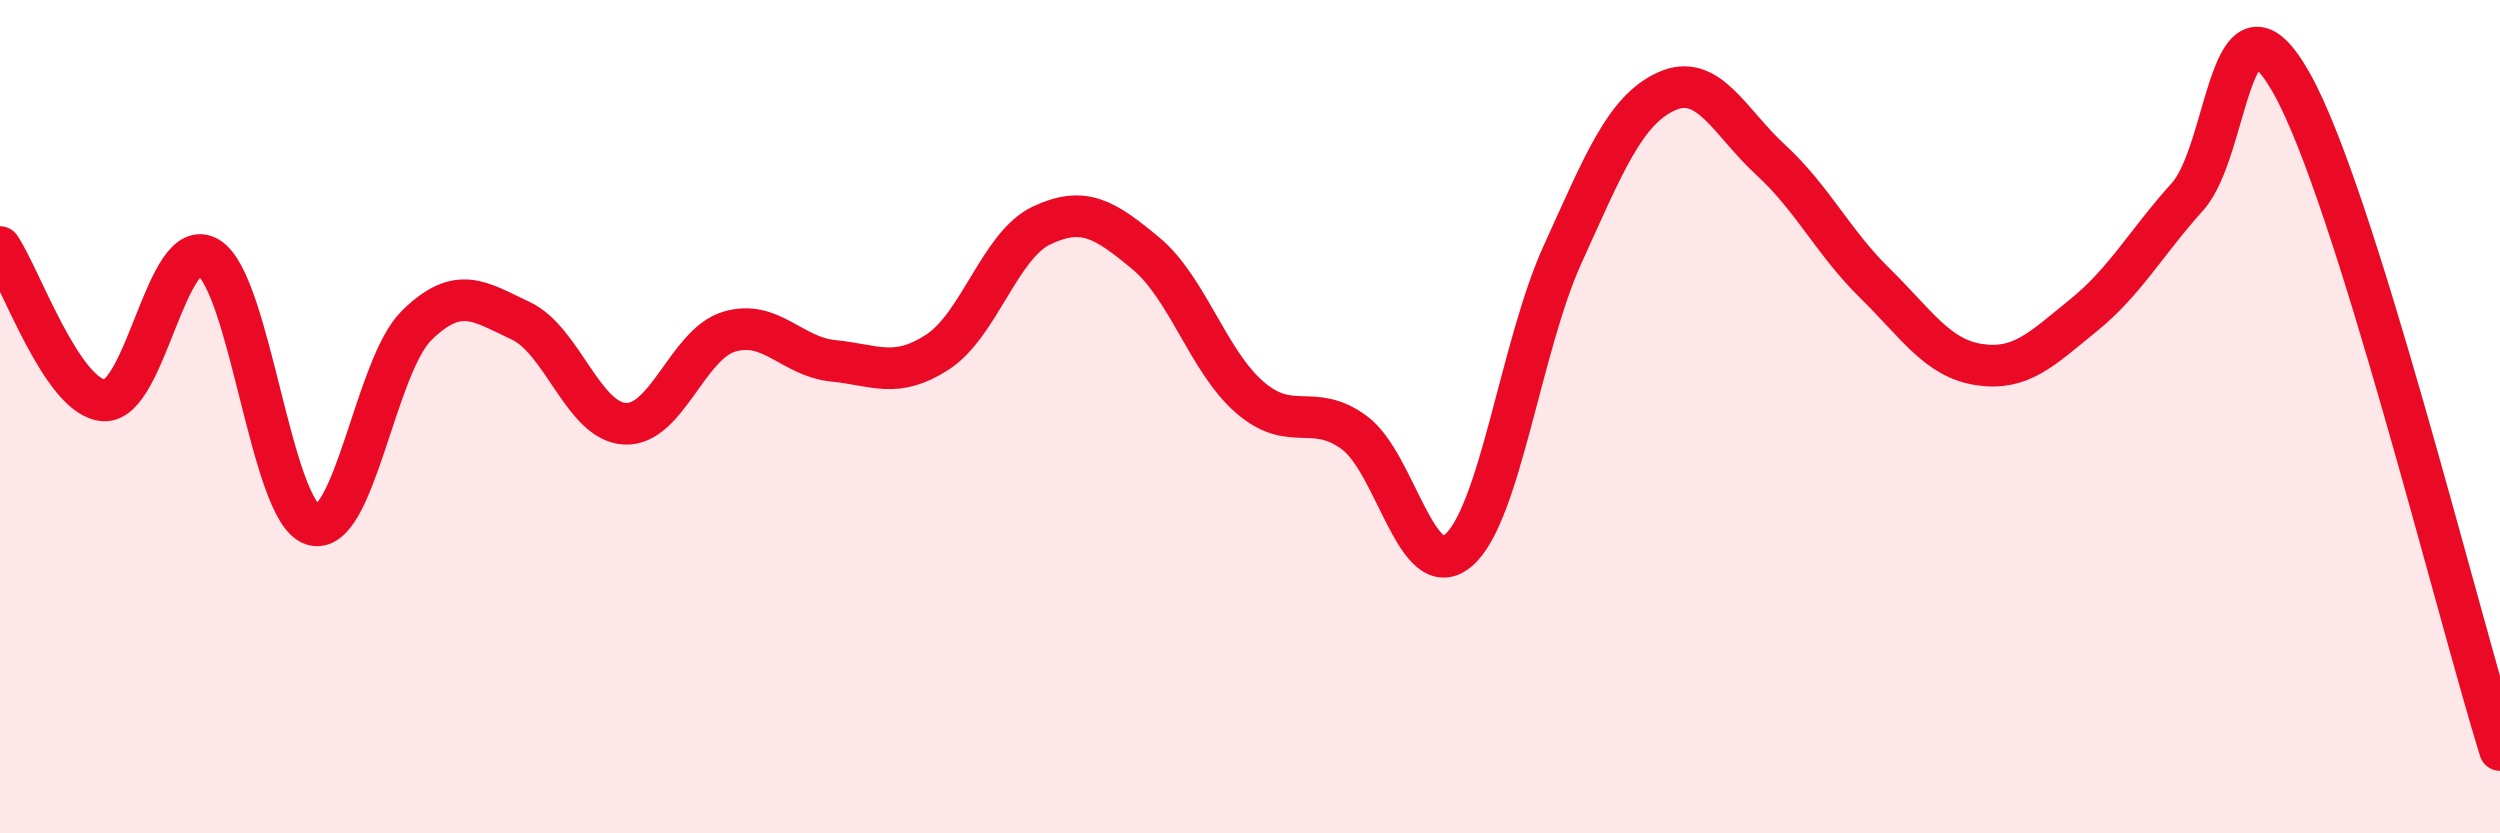
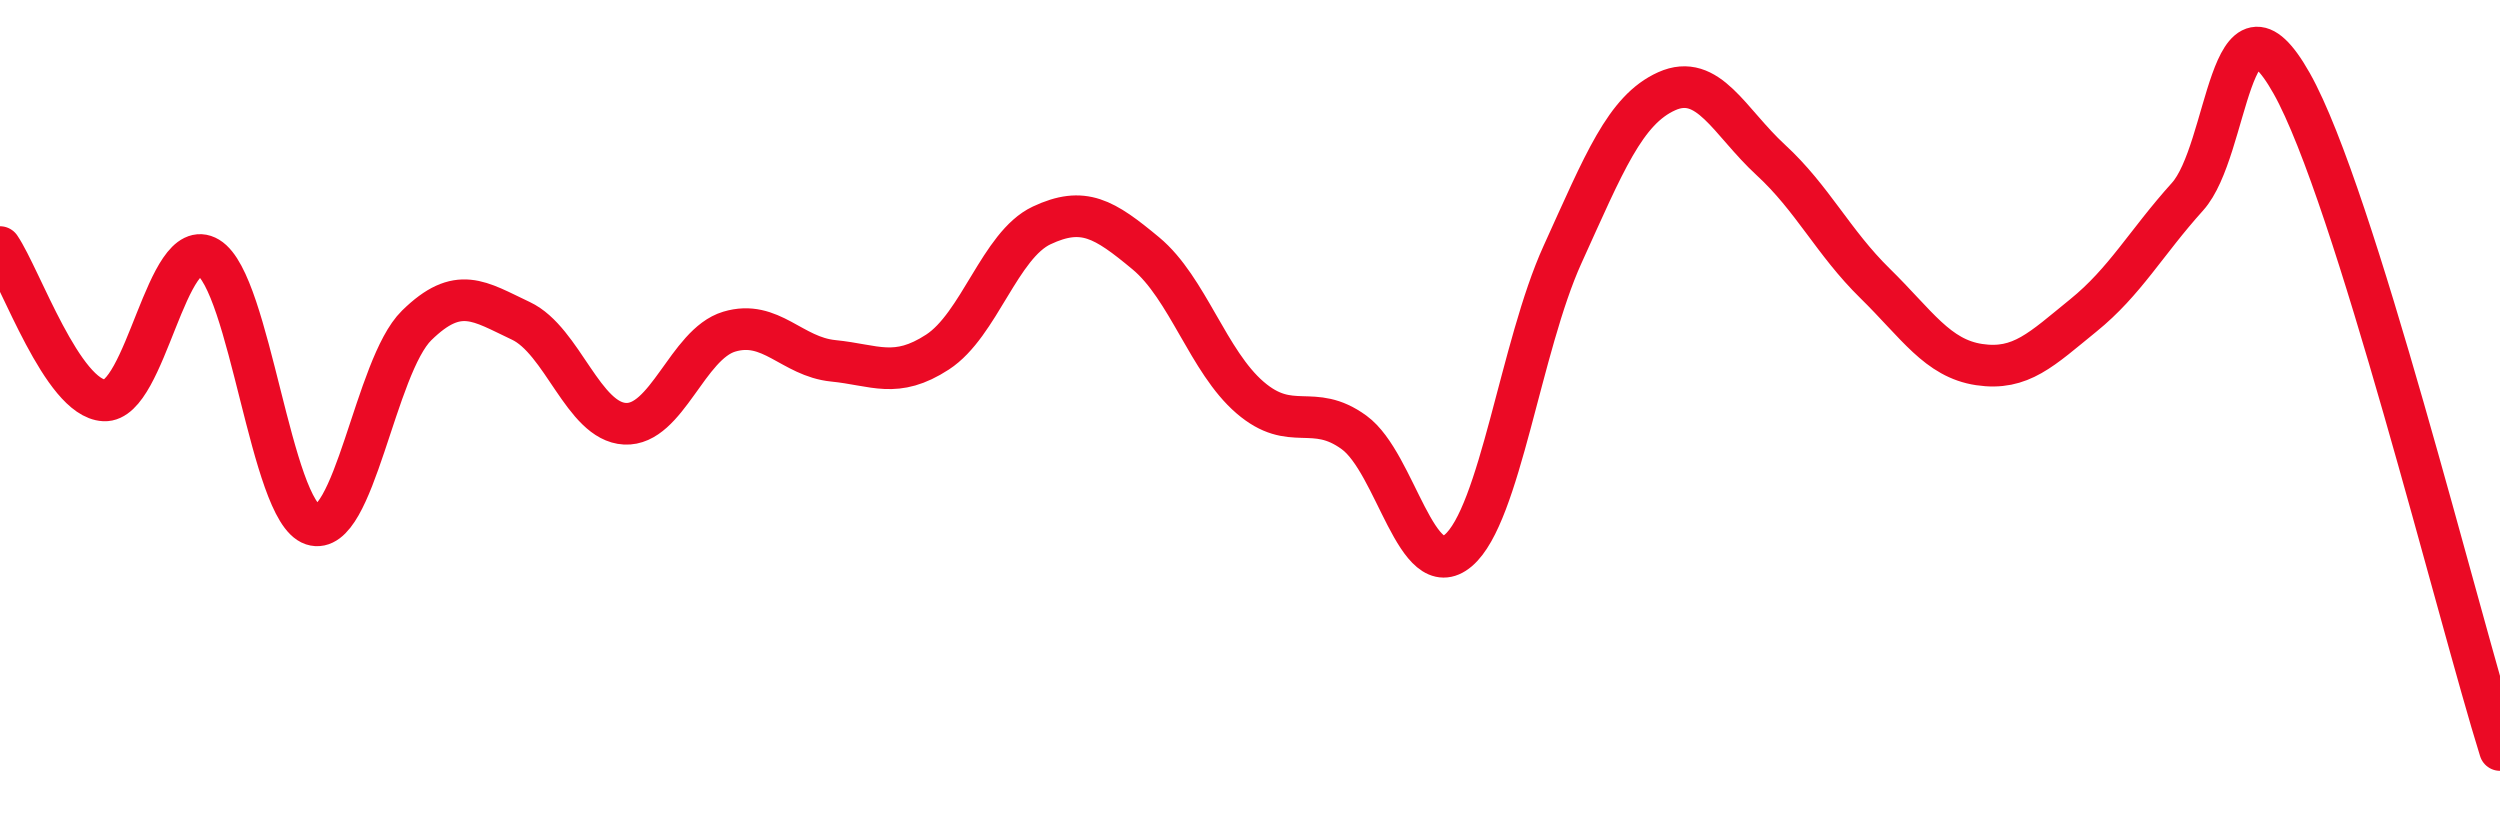
<svg xmlns="http://www.w3.org/2000/svg" width="60" height="20" viewBox="0 0 60 20">
-   <path d="M 0,5.93 C 0.5,6.67 1.5,9.56 2.5,9.61 C 3.5,9.66 4,5.58 5,6.18 C 6,6.78 6.5,12.26 7.5,12.59 C 8.5,12.92 9,8.79 10,7.81 C 11,6.83 11.5,7.23 12.5,7.7 C 13.5,8.17 14,10.12 15,10.17 C 16,10.22 16.5,8.26 17.5,7.96 C 18.5,7.66 19,8.56 20,8.66 C 21,8.76 21.5,9.1 22.5,8.45 C 23.5,7.8 24,5.88 25,5.41 C 26,4.94 26.5,5.25 27.5,6.08 C 28.5,6.91 29,8.68 30,9.54 C 31,10.4 31.5,9.65 32.5,10.38 C 33.5,11.11 34,14.06 35,13.21 C 36,12.36 36.5,8.31 37.5,6.11 C 38.5,3.91 39,2.64 40,2.19 C 41,1.74 41.5,2.92 42.5,3.84 C 43.5,4.76 44,5.82 45,6.8 C 46,7.78 46.5,8.6 47.5,8.75 C 48.5,8.9 49,8.38 50,7.57 C 51,6.76 51.5,5.83 52.5,4.72 C 53.5,3.61 53.5,-0.66 55,2 C 56.5,4.66 59,14.8 60,18L60 20L0 20Z" fill="#EB0A25" opacity="0.1" stroke-linecap="round" stroke-linejoin="round" />
  <path d="M 0,5.93 C 0.5,6.67 1.5,9.56 2.5,9.61 C 3.5,9.66 4,5.58 5,6.18 C 6,6.78 6.5,12.26 7.5,12.59 C 8.5,12.92 9,8.79 10,7.81 C 11,6.83 11.5,7.23 12.5,7.7 C 13.5,8.17 14,10.12 15,10.17 C 16,10.22 16.5,8.26 17.5,7.96 C 18.5,7.66 19,8.56 20,8.66 C 21,8.76 21.5,9.1 22.5,8.45 C 23.5,7.8 24,5.88 25,5.41 C 26,4.94 26.5,5.25 27.5,6.08 C 28.5,6.91 29,8.68 30,9.54 C 31,10.4 31.5,9.65 32.5,10.38 C 33.5,11.11 34,14.06 35,13.21 C 36,12.36 36.5,8.31 37.5,6.11 C 38.5,3.91 39,2.64 40,2.19 C 41,1.74 41.5,2.92 42.5,3.84 C 43.5,4.76 44,5.82 45,6.8 C 46,7.78 46.5,8.6 47.5,8.75 C 48.5,8.9 49,8.38 50,7.57 C 51,6.76 51.5,5.83 52.5,4.72 C 53.5,3.61 53.5,-0.66 55,2 C 56.5,4.66 59,14.8 60,18" stroke="#EB0A25" stroke-width="1" fill="none" stroke-linecap="round" stroke-linejoin="round" />
</svg>